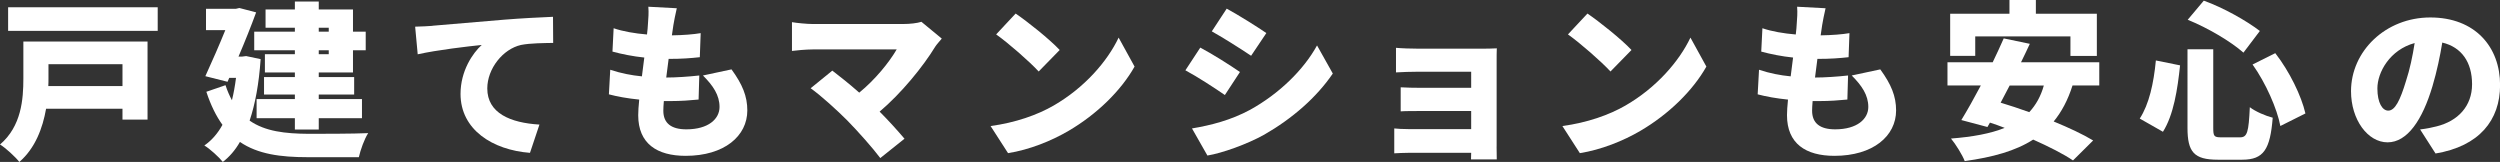
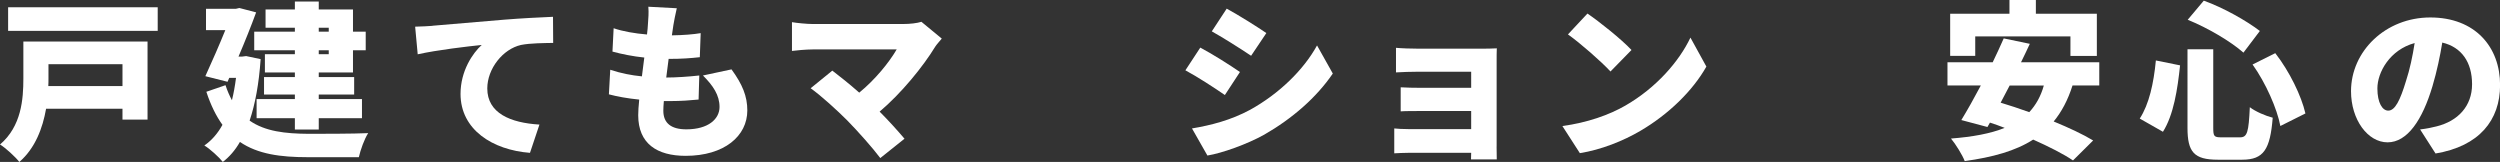
<svg xmlns="http://www.w3.org/2000/svg" id="_レイヤー_2" data-name="レイヤー 2" width="575.59" height="37.29" viewBox="0 0 575.59 37.29">
  <rect x="0" y="0" width="575.59" height="37.29" fill="#333333" stroke="none" />
  <defs>
    <style>
      .cls-1 {
        fill: #fff;
        stroke-width: 0px;
      }
    </style>
  </defs>
  <g id="_具" data-name="具">
    <path class="cls-1" d="m33.97,27.54h-5.77v-2.5H10.61c-.78,4.45-2.5,9.09-6.16,12.25-.86-1.13-3.2-3.28-4.45-4.02,4.95-4.21,5.38-10.45,5.38-15.21v-8.5h28.59v17.98Zm2.34-25.86v5.42H1.87V1.68h34.44ZM11.16,14.78v3.35c0,.55,0,1.09-.04,1.68h17.08v-5.03H11.16Z" />
    <path class="cls-1" d="m60.01,13.61c-.39,5.66-1.25,10.34-2.54,14.16,3.59,2.5,8.23,3,13.53,3.04,2.77,0,10.45,0,13.77-.16-.86,1.29-1.79,3.9-2.15,5.54h-11.78c-6.28,0-11.47-.7-15.6-3.51-1.09,1.91-2.42,3.43-3.94,4.6-.86-1.09-3.04-3.08-4.25-3.78,1.72-1.21,3.08-2.77,4.17-4.76-1.44-1.99-2.69-4.49-3.71-7.61l4.41-1.52c.43,1.33.94,2.46,1.48,3.47.39-1.56.7-3.28.94-5.15h-1.56l-.39.9-5.11-1.29c1.52-3.32,3.24-7.25,4.6-10.61h-4.45V2.03h6.86l.82-.19,3.86,1.01c-1.13,3.08-2.57,6.71-4.06,10.18h.82l.94-.12,3.31.7Zm7.88-7.22h-6.75V2.18h6.75V.35h5.5v1.83h7.88v5.11h2.93v4.29h-2.93v5.11h-7.88v1.05h8.15v4.02h-8.15v1.05h9.95v4.41h-9.95v2.61h-5.5v-2.61h-8.81v-4.41h8.81v-1.05h-7.1v-4.02h7.1v-1.05h-6.9v-4.21h6.9v-.9h-9.36v-4.29h9.36v-.9Zm5.5,0v.9h2.3v-.9h-2.3Zm2.3,5.19h-2.3v.9h2.3v-.9Z" />
    <path class="cls-1" d="m99.55,5.93c3.63-.31,9.48-.78,16.54-1.4,3.86-.31,8.42-.55,11.23-.66l.04,6.01c-1.99.04-5.27.04-7.41.47-4.17.94-7.76,5.46-7.76,10.02,0,5.69,5.34,7.92,12.01,8.31l-2.18,6.51c-8.62-.66-15.99-5.34-15.99-13.57,0-5.3,2.81-9.4,4.88-11.27-3.32.35-10.1,1.13-14.74,2.15l-.59-6.36c1.56-.04,3.24-.12,3.98-.19Z" />
    <path class="cls-1" d="m168.43,15.99c2.5,3.43,3.63,6.16,3.63,9.44,0,5.89-5.3,10.45-14.2,10.45-6.59,0-10.92-2.81-10.92-9.36,0-.86.08-2.11.23-3.59-2.69-.27-5.07-.7-6.98-1.21l.31-5.66c2.46.82,4.88,1.29,7.29,1.52l.55-4.33c-2.61-.27-5.15-.78-7.33-1.37l.27-5.38c2.14.74,4.91,1.21,7.68,1.44.12-.97.2-1.83.23-2.57.08-1.13.2-2.38.08-3.82l6.55.35c-.39,1.64-.58,2.77-.78,3.86-.08.51-.2,1.33-.35,2.38,2.65-.04,5.03-.23,6.63-.51l-.2,5.54c-2.15.23-4.09.39-7.18.39-.19,1.4-.39,2.89-.55,4.29h.04c2.18,0,5.15-.2,7.57-.47l-.16,5.54c-1.91.19-4.09.35-6.4.35h-1.6c-.08.9-.12,1.68-.12,2.22,0,2.89,1.83,4.29,5.3,4.29,5.11,0,7.64-2.42,7.64-5.15s-1.48-4.91-3.82-7.25l6.55-1.4Z" />
    <path class="cls-1" d="m216.83,8.89c-.62.74-1.17,1.33-1.52,1.87-2.77,4.56-7.8,10.73-12.79,14.94,2.11,2.11,4.21,4.45,5.73,6.24l-5.58,4.45c-1.72-2.3-5.07-6.08-7.64-8.7-2.26-2.26-5.93-5.62-8.39-7.37l4.99-4.06c1.64,1.25,3.9,3.04,6.2,5.07,3.71-3.04,6.86-6.94,8.62-9.95h-19.31c-1.6,0-3.94.23-4.8.35v-6.63c1.01.19,3.47.43,4.8.43h20.71c1.75,0,3.32-.2,4.29-.51l4.68,3.86Z" />
-     <path class="cls-1" d="m242.65,24.26c7.02-4.06,12.29-10.1,14.9-15.6l3.67,6.67c-3.12,5.54-8.66,10.96-15.17,14.78-3.98,2.34-9.05,4.37-13.96,5.15l-4.02-6.24c5.73-.78,10.76-2.54,14.59-4.76Zm1.33-12.75l-4.84,4.95c-2.07-2.26-6.98-6.55-9.79-8.54l4.49-4.8c2.69,1.83,7.8,5.89,10.14,8.39Z" />
    <path class="cls-1" d="m285.48,16.58l-3.47,5.3c-2.38-1.64-6.32-4.21-9.09-5.69l3.43-5.23c2.81,1.48,6.94,4.1,9.13,5.62Zm2.34,8.7c6.71-3.71,12.32-9.2,15.41-14.82l3.63,6.47c-3.74,5.5-9.32,10.37-15.8,14.08-3.98,2.22-9.71,4.25-13.07,4.8l-3.55-6.24c4.41-.74,8.97-1.91,13.38-4.29Zm3.74-17.67l-3.51,5.23c-2.34-1.56-6.32-4.1-9.05-5.62l3.43-5.23c2.73,1.48,6.9,4.1,9.13,5.62Z" />
    <path class="cls-1" d="m344.57,33.74c0,.62.04,2.22.04,2.96h-5.93c0-.35.04-.94.04-1.52h-14.28c-1.05,0-2.77.08-3.43.12v-5.73c.66.08,2.03.16,3.47.16h14.24v-4.17h-11.51c-1.56,0-3.71,0-4.72.08v-5.54c1.17.08,3.16.12,4.72.12h11.51v-3.71h-12.01c-1.68,0-4.21.08-5.3.16v-5.66c1.17.12,3.63.2,5.3.2h14.59c.94,0,2.65-.04,3.32-.08-.04.59-.04,2.15-.04,3v19.62Z" />
    <path class="cls-1" d="m374.3,24.26c7.02-4.06,12.29-10.1,14.9-15.6l3.67,6.67c-3.12,5.54-8.66,10.96-15.17,14.78-3.98,2.34-9.05,4.37-13.96,5.15l-4.02-6.24c5.73-.78,10.76-2.54,14.59-4.76Zm1.33-12.75l-4.84,4.95c-2.07-2.26-6.98-6.55-9.79-8.54l4.49-4.8c2.69,1.83,7.8,5.89,10.14,8.39Z" />
-     <path class="cls-1" d="m432.92,15.99c2.5,3.43,3.63,6.16,3.63,9.44,0,5.89-5.3,10.45-14.2,10.45-6.59,0-10.92-2.81-10.92-9.36,0-.86.08-2.11.23-3.59-2.69-.27-5.07-.7-6.98-1.21l.31-5.66c2.46.82,4.88,1.29,7.29,1.52l.55-4.33c-2.61-.27-5.15-.78-7.33-1.37l.27-5.38c2.14.74,4.91,1.21,7.68,1.44.12-.97.2-1.83.23-2.57.08-1.13.2-2.38.08-3.82l6.55.35c-.39,1.64-.58,2.77-.78,3.86-.08.51-.2,1.33-.35,2.38,2.65-.04,5.03-.23,6.63-.51l-.2,5.54c-2.15.23-4.09.39-7.18.39-.19,1.4-.39,2.89-.55,4.29h.04c2.18,0,5.15-.2,7.57-.47l-.16,5.54c-1.91.19-4.09.35-6.4.35h-1.6c-.08.9-.12,1.68-.12,2.22,0,2.89,1.83,4.29,5.3,4.29,5.11,0,7.64-2.42,7.64-5.15s-1.48-4.91-3.82-7.25l6.55-1.4Z" />
    <path class="cls-1" d="m477.16,19.7c-1.05,3.32-2.5,6.05-4.33,8.27,3.51,1.44,6.75,2.96,9.09,4.37l-4.64,4.6c-2.18-1.48-5.5-3.16-9.17-4.8-4.06,2.61-9.32,4.06-15.76,4.95-.51-1.37-2.11-3.94-3.16-5.19,4.95-.39,9.09-1.13,12.36-2.46-1.13-.43-2.26-.86-3.39-1.21l-.58,1.01-6.01-1.6c1.33-2.18,2.92-4.99,4.49-7.96h-7.68v-5.34h10.41c.9-1.91,1.79-3.74,2.54-5.5l6.01,1.25c-.62,1.36-1.33,2.81-2.03,4.25h18.02v5.34h-6.16Zm-22.39-6.83h-5.77V3.16h13.65V0h6.08v3.16h14.04v9.71h-6.08v-4.49h-21.92v4.49Zm7.92,6.83c-.7,1.37-1.4,2.69-2.07,3.94,2.07.62,4.29,1.36,6.59,2.18,1.52-1.64,2.65-3.63,3.35-6.12h-7.88Z" />
    <path class="cls-1" d="m501.93,15.05c-.58,5.54-1.48,11.39-3.94,15.29l-5.34-3.04c2.15-3.32,3.2-8.07,3.71-13.38l5.58,1.13Zm7.64-3.71v18.1c0,1.95.2,2.18,1.87,2.18h4.29c1.68,0,1.99-1.17,2.26-6.94,1.29,1.01,3.71,2.03,5.27,2.42-.58,7.29-2.07,9.67-7.02,9.67h-5.62c-5.5,0-6.98-1.79-6.98-7.33V11.35h5.93Zm-2.18-11.19c4.56,1.64,9.79,4.6,12.91,6.98l-3.78,4.99c-2.96-2.61-8.27-5.73-12.83-7.57l3.71-4.41Zm16.46,12.09c3.28,4.21,6.01,9.83,6.94,13.88l-5.77,2.89c-.74-3.94-3.35-9.91-6.4-14.16l5.23-2.61Z" />
    <path class="cls-1" d="m557.19,29.8c1.64-.19,2.69-.43,3.78-.7,4.91-1.21,8.19-4.64,8.19-9.71s-2.42-8.54-6.86-9.59c-.51,3.12-1.21,6.51-2.26,10.06-2.3,7.72-5.77,12.91-10.33,12.91s-8.42-5.19-8.42-11.78c0-9.17,7.92-16.97,18.25-16.97s16.07,6.79,16.07,15.56c0,8.11-4.8,14.08-14.86,15.76l-3.55-5.54Zm-1.25-19.89c-5.73,1.56-8.58,6.75-8.58,10.45,0,3.35,1.17,5.11,2.5,5.11,1.56,0,2.73-2.34,4.09-6.83.86-2.61,1.52-5.69,1.99-8.74Z" />
  </g>
</svg>